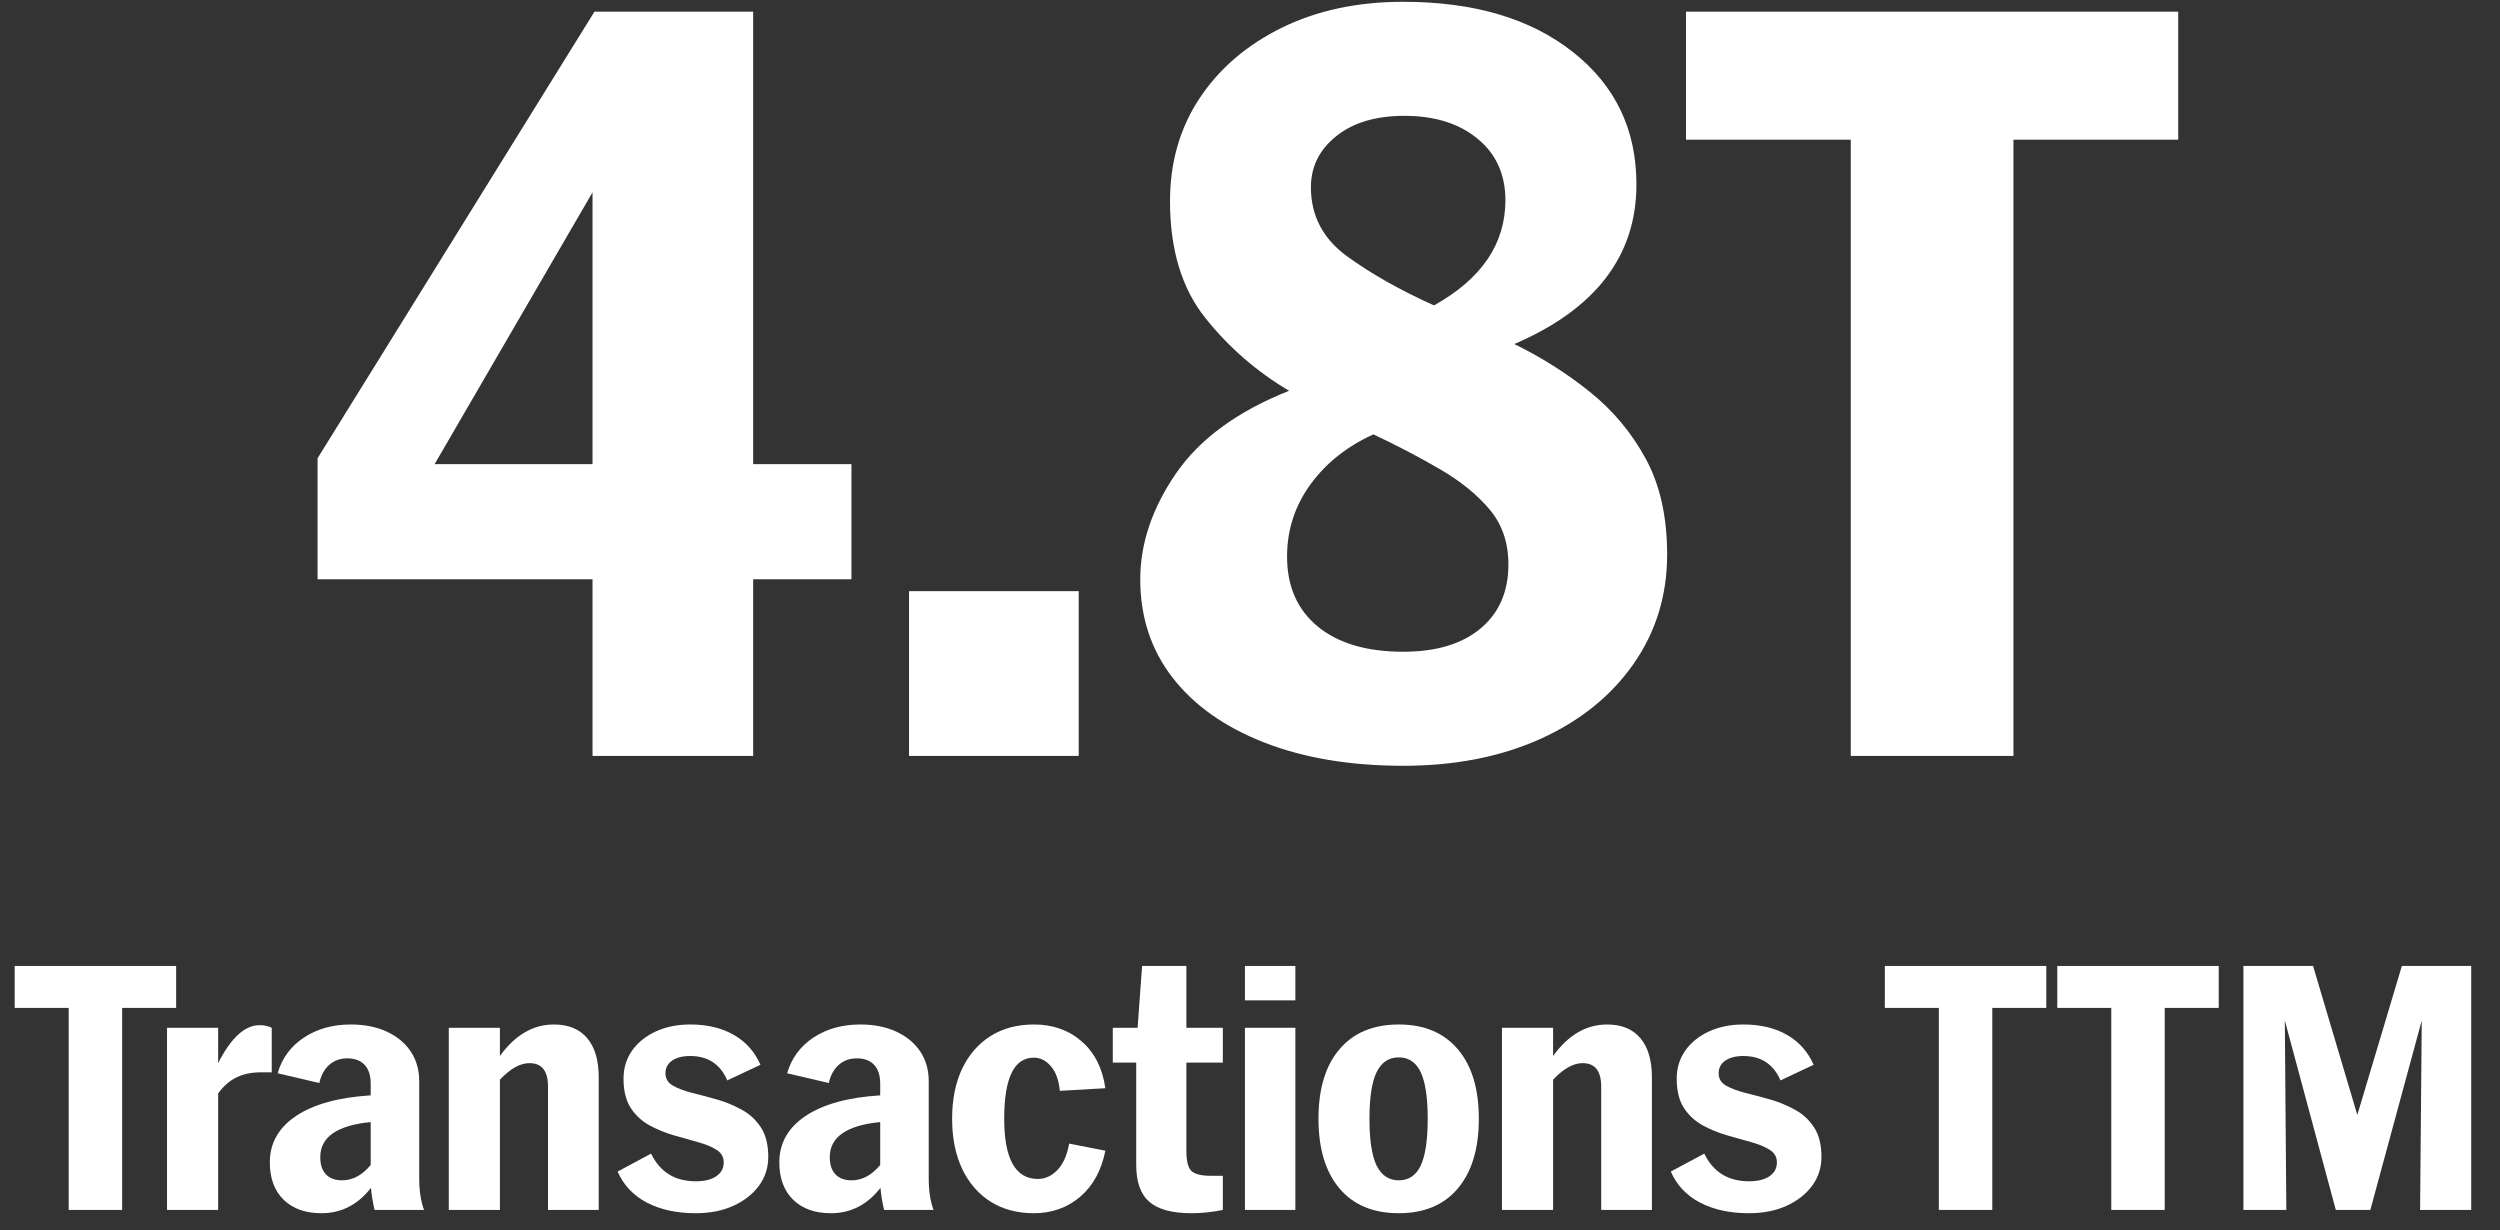
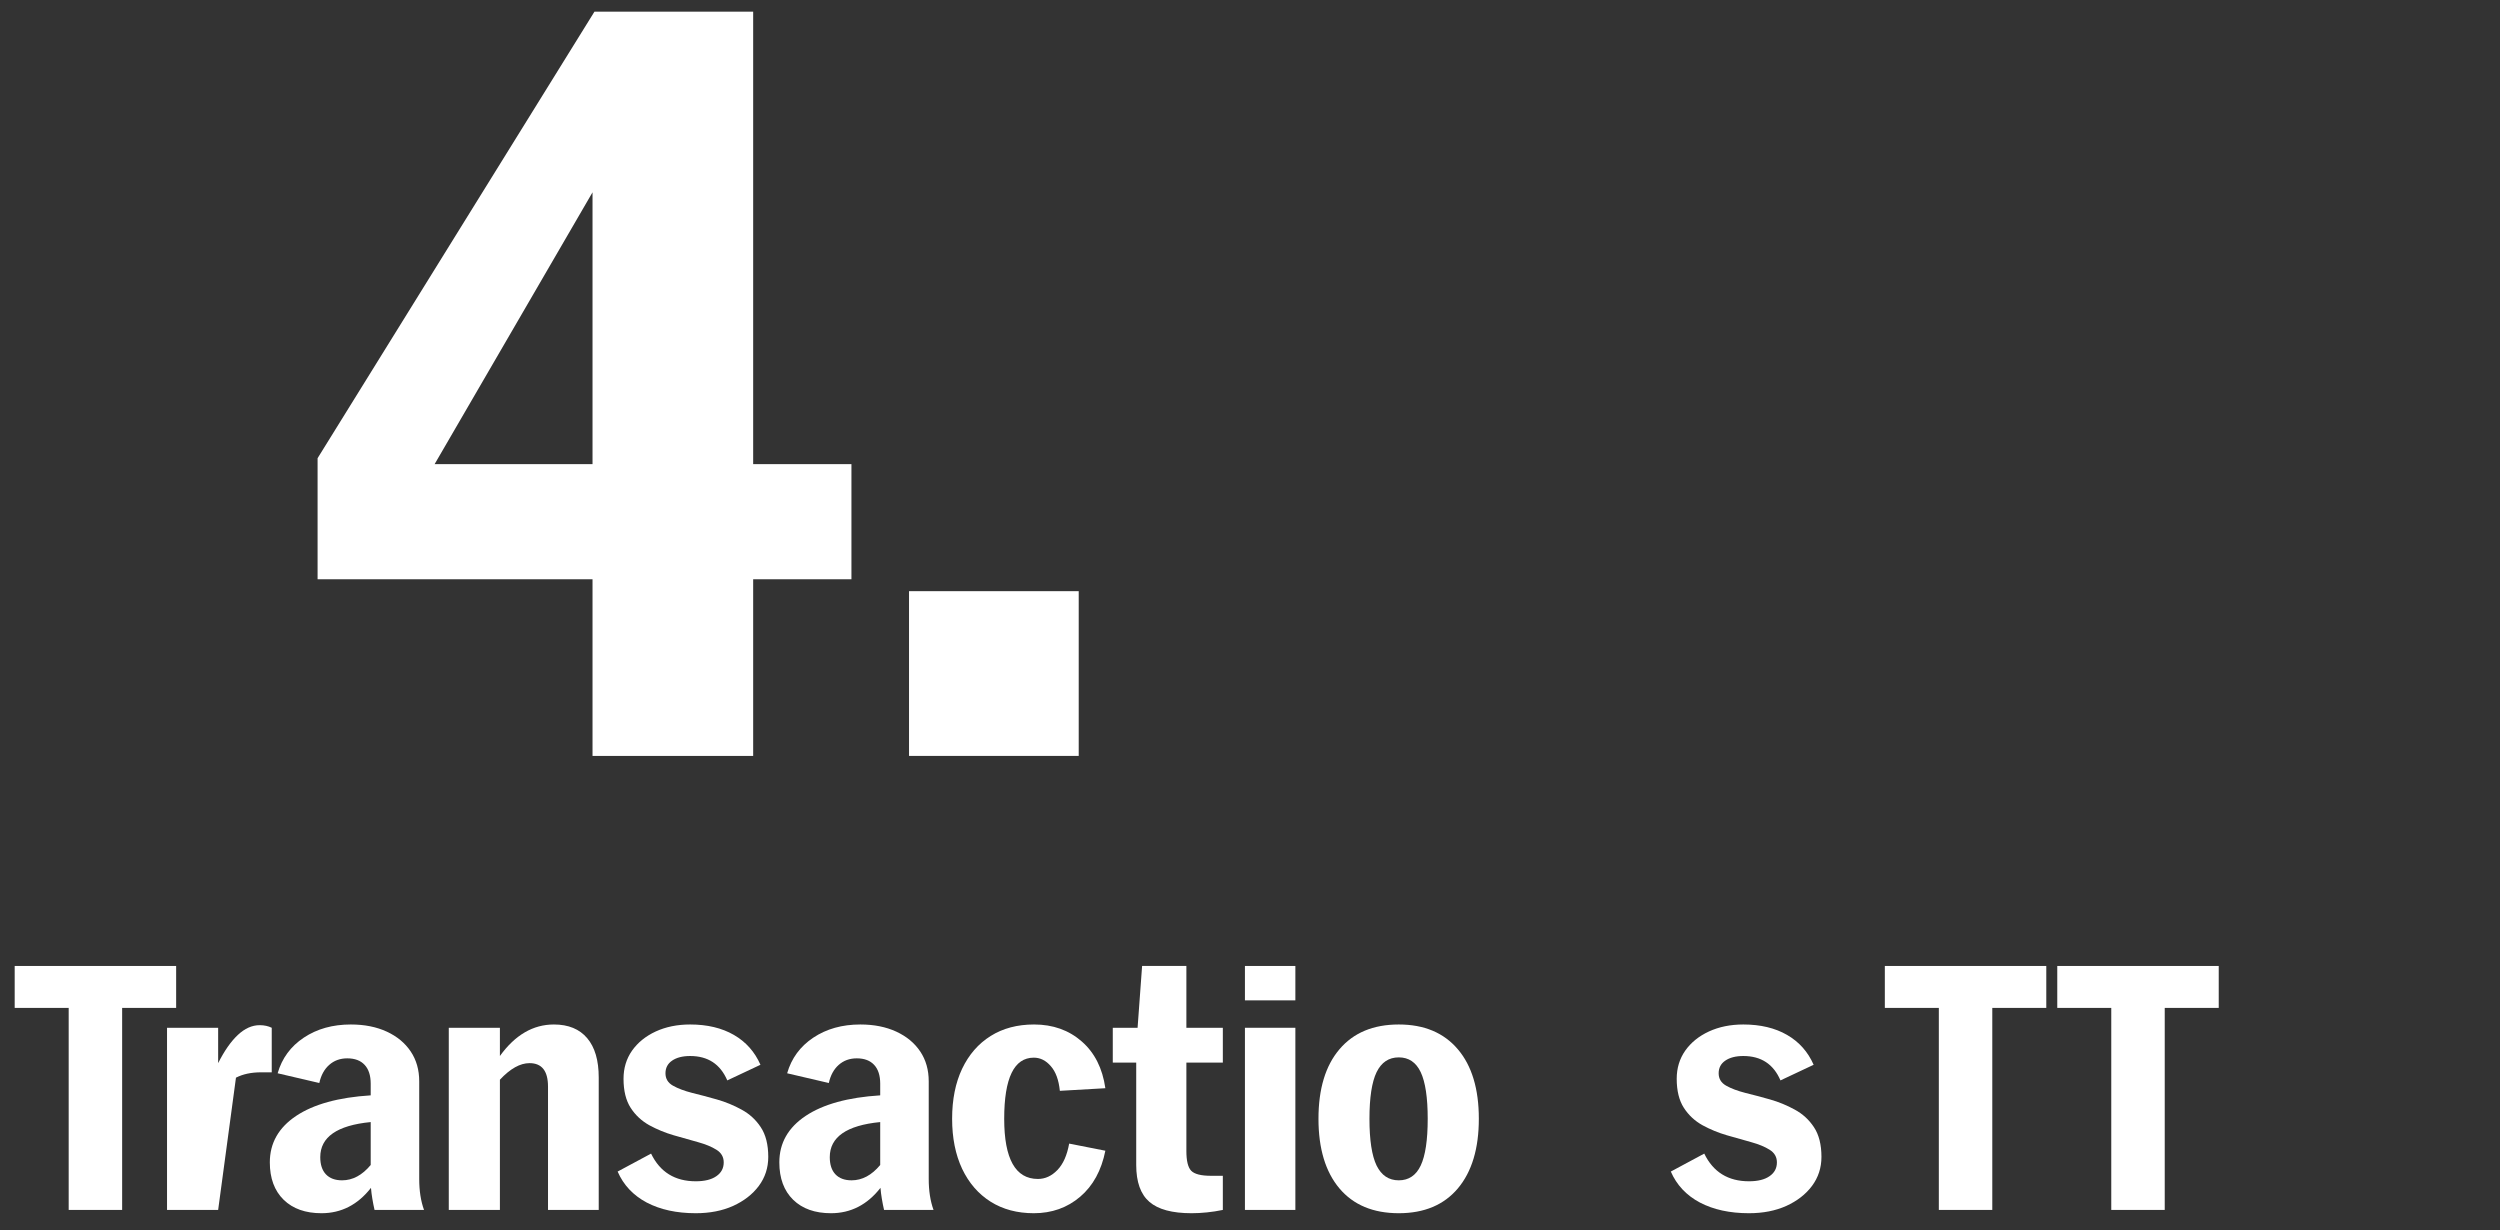
<svg xmlns="http://www.w3.org/2000/svg" width="380" viewBox="0 0 285 140.25" height="187" preserveAspectRatio="xMidYMid meet">
  <rect x="0" y="0" width="285" height="140.25" fill="#333333" stroke="none" />
  <defs>
    <g />
  </defs>
  <g fill="#ffffff" fill-opacity="1">
    <g transform="translate(34.736, 86.174)">
      <g>
        <path d="M 32.812 0 L 32.812 -20.141 L 1.469 -20.141 L 1.469 -33.938 L 33.031 -84.844 L 51.125 -84.844 L 51.125 -33.266 L 62.328 -33.266 L 62.328 -20.141 L 51.125 -20.141 L 51.125 0 Z M 14.812 -33.266 L 32.812 -33.266 L 32.812 -64.25 Z M 14.812 -33.266 " />
      </g>
    </g>
  </g>
  <g fill="#ffffff" fill-opacity="1">
    <g transform="translate(98.426, 86.174)">
      <g>
        <path d="M 5.203 0 L 5.203 -18.781 L 24.547 -18.781 L 24.547 0 Z M 5.203 0 " />
      </g>
    </g>
  </g>
  <g fill="#ffffff" fill-opacity="1">
    <g transform="translate(128.178, 86.174)">
      <g>
-         <path d="M 31.781 1.125 C 25.75 1.125 20.469 0.238 15.938 -1.531 C 11.414 -3.301 7.93 -5.77 5.484 -8.938 C 3.035 -12.102 1.812 -15.836 1.812 -20.141 C 1.812 -24.211 3.164 -28.227 5.875 -32.188 C 8.594 -36.145 12.895 -39.289 18.781 -41.625 C 15.082 -43.812 11.895 -46.582 9.219 -49.938 C 6.539 -53.301 5.203 -57.734 5.203 -63.234 C 5.203 -67.68 6.332 -71.602 8.594 -75 C 10.852 -78.395 13.984 -81.07 17.984 -83.031 C 21.984 -84.988 26.582 -85.969 31.781 -85.969 C 39.852 -85.969 46.301 -84.062 51.125 -80.25 C 55.957 -76.445 58.375 -71.414 58.375 -65.156 C 58.375 -57.008 53.734 -50.941 44.453 -46.953 C 47.547 -45.441 50.41 -43.629 53.047 -41.516 C 55.691 -39.398 57.82 -36.852 59.438 -33.875 C 61.062 -30.895 61.875 -27.258 61.875 -22.969 C 61.875 -18.289 60.594 -14.125 58.031 -10.469 C 55.469 -6.812 51.922 -3.961 47.391 -1.922 C 42.867 0.109 37.664 1.125 31.781 1.125 Z M 21.266 -64.828 C 21.266 -61.578 22.641 -58.953 25.391 -56.953 C 28.148 -54.953 31.453 -53.086 35.297 -51.359 C 40.723 -54.379 43.438 -58.375 43.438 -63.344 C 43.438 -66.289 42.379 -68.629 40.266 -70.359 C 38.16 -72.098 35.375 -72.969 31.906 -72.969 C 28.656 -72.969 26.066 -72.191 24.141 -70.641 C 22.223 -69.098 21.266 -67.16 21.266 -64.828 Z M 18.547 -22.734 C 18.547 -19.336 19.711 -16.676 22.047 -14.75 C 24.391 -12.832 27.633 -11.875 31.781 -11.875 C 35.551 -11.875 38.492 -12.758 40.609 -14.531 C 42.723 -16.301 43.781 -18.734 43.781 -21.828 C 43.781 -24.316 43.062 -26.41 41.625 -28.109 C 40.195 -29.805 38.312 -31.332 35.969 -32.688 C 33.633 -34.051 31.109 -35.375 28.391 -36.656 C 25.379 -35.289 22.984 -33.383 21.203 -30.938 C 19.43 -28.488 18.547 -25.754 18.547 -22.734 Z M 18.547 -22.734 " />
-       </g>
+         </g>
    </g>
  </g>
  <g fill="#ffffff" fill-opacity="1">
    <g transform="translate(190.284, 86.174)">
      <g>
-         <path d="M 20.703 0 L 20.703 -70.25 L 1.922 -70.25 L 1.922 -84.844 L 58.031 -84.844 L 58.031 -70.25 L 39.25 -70.25 L 39.25 0 Z M 20.703 0 " />
-       </g>
+         </g>
    </g>
  </g>
  <g fill="#ffffff" fill-opacity="1">
    <g transform="translate(1.049, 137.932)">
      <g>
        <path d="M 6.781 0 L 6.781 -23.031 L 0.625 -23.031 L 0.625 -27.812 L 19.031 -27.812 L 19.031 -23.031 L 12.875 -23.031 L 12.875 0 Z M 6.781 0 " />
      </g>
    </g>
  </g>
  <g fill="#ffffff" fill-opacity="1">
    <g transform="translate(17.369, 137.932)">
      <g>
-         <path d="M 1.672 0 L 1.672 -20.766 L 7.5 -20.766 L 7.5 -16.734 C 8.207 -18.141 8.957 -19.211 9.75 -19.953 C 10.539 -20.691 11.367 -21.062 12.234 -21.062 C 12.754 -21.062 13.211 -20.961 13.609 -20.766 L 13.609 -15.688 L 12.391 -15.688 C 11.273 -15.688 10.32 -15.484 9.531 -15.078 C 8.738 -14.672 8.062 -14.07 7.5 -13.281 L 7.5 0 Z M 1.672 0 " />
+         <path d="M 1.672 0 L 1.672 -20.766 L 7.5 -20.766 L 7.5 -16.734 C 8.207 -18.141 8.957 -19.211 9.75 -19.953 C 10.539 -20.691 11.367 -21.062 12.234 -21.062 C 12.754 -21.062 13.211 -20.961 13.609 -20.766 L 13.609 -15.688 L 12.391 -15.688 C 11.273 -15.688 10.32 -15.484 9.531 -15.078 L 7.5 0 Z M 1.672 0 " />
      </g>
    </g>
  </g>
  <g fill="#ffffff" fill-opacity="1">
    <g transform="translate(29.979, 137.932)">
      <g>
        <path d="M 6.672 0.375 C 4.848 0.375 3.41 -0.133 2.359 -1.156 C 1.305 -2.188 0.781 -3.609 0.781 -5.422 C 0.781 -7.617 1.781 -9.383 3.781 -10.719 C 5.781 -12.051 8.613 -12.832 12.281 -13.062 L 12.281 -14.391 C 12.281 -15.328 12.051 -16.039 11.594 -16.531 C 11.133 -17.031 10.473 -17.281 9.609 -17.281 C 8.797 -17.281 8.109 -17.031 7.547 -16.531 C 6.992 -16.039 6.617 -15.352 6.422 -14.469 L 1.672 -15.578 C 2.16 -17.285 3.156 -18.641 4.656 -19.641 C 6.156 -20.641 7.941 -21.141 10.016 -21.141 C 11.578 -21.141 12.941 -20.867 14.109 -20.328 C 15.285 -19.785 16.195 -19.031 16.844 -18.062 C 17.488 -17.102 17.812 -15.969 17.812 -14.656 L 17.812 -3.531 C 17.812 -2.188 17.992 -1.008 18.359 0 L 12.719 0 C 12.625 -0.414 12.539 -0.836 12.469 -1.266 C 12.395 -1.703 12.344 -2.117 12.312 -2.516 C 10.801 -0.586 8.922 0.375 6.672 0.375 Z M 6.531 -6.016 C 6.531 -5.172 6.742 -4.52 7.172 -4.062 C 7.609 -3.602 8.223 -3.375 9.016 -3.375 C 10.223 -3.375 11.312 -3.957 12.281 -5.125 L 12.281 -10.016 C 8.445 -9.641 6.531 -8.305 6.531 -6.016 Z M 6.531 -6.016 " />
      </g>
    </g>
  </g>
  <g fill="#ffffff" fill-opacity="1">
    <g transform="translate(49.489, 137.932)">
      <g>
        <path d="M 1.672 0 L 1.672 -20.766 L 7.5 -20.766 L 7.5 -17.547 C 9.227 -19.941 11.281 -21.141 13.656 -21.141 C 15.312 -21.141 16.578 -20.617 17.453 -19.578 C 18.328 -18.547 18.766 -17.051 18.766 -15.094 L 18.766 0 L 12.984 0 L 12.984 -14.062 C 12.984 -15.844 12.281 -16.734 10.875 -16.734 C 9.801 -16.734 8.676 -16.102 7.5 -14.844 L 7.5 0 Z M 1.672 0 " />
      </g>
    </g>
  </g>
  <g fill="#ffffff" fill-opacity="1">
    <g transform="translate(69.926, 137.932)">
      <g>
        <path d="M 9.391 0.375 C 7.211 0.375 5.348 -0.031 3.797 -0.844 C 2.254 -1.664 1.148 -2.844 0.484 -4.375 L 4.297 -6.422 C 5.316 -4.316 7.016 -3.266 9.391 -3.266 C 10.398 -3.266 11.18 -3.457 11.734 -3.844 C 12.297 -4.227 12.578 -4.754 12.578 -5.422 C 12.578 -6.035 12.301 -6.516 11.75 -6.859 C 11.207 -7.203 10.5 -7.492 9.625 -7.734 C 8.75 -7.973 7.828 -8.234 6.859 -8.516 C 5.898 -8.797 4.977 -9.176 4.094 -9.656 C 3.219 -10.145 2.508 -10.805 1.969 -11.641 C 1.426 -12.484 1.156 -13.586 1.156 -14.953 C 1.156 -16.16 1.477 -17.227 2.125 -18.156 C 2.781 -19.082 3.68 -19.812 4.828 -20.344 C 5.984 -20.875 7.289 -21.141 8.75 -21.141 C 10.707 -21.141 12.367 -20.742 13.734 -19.953 C 15.109 -19.16 16.117 -18.023 16.766 -16.547 L 12.984 -14.766 C 12.191 -16.617 10.781 -17.547 8.75 -17.547 C 7.883 -17.547 7.195 -17.367 6.688 -17.016 C 6.188 -16.672 5.938 -16.191 5.938 -15.578 C 5.938 -14.961 6.219 -14.492 6.781 -14.172 C 7.352 -13.848 8.082 -13.57 8.969 -13.344 C 9.863 -13.125 10.805 -12.875 11.797 -12.594 C 12.785 -12.312 13.723 -11.926 14.609 -11.438 C 15.504 -10.957 16.234 -10.289 16.797 -9.438 C 17.367 -8.582 17.656 -7.453 17.656 -6.047 C 17.656 -4.805 17.297 -3.703 16.578 -2.734 C 15.859 -1.773 14.879 -1.016 13.641 -0.453 C 12.41 0.098 10.992 0.375 9.391 0.375 Z M 9.391 0.375 " />
      </g>
    </g>
  </g>
  <g fill="#ffffff" fill-opacity="1">
    <g transform="translate(88.063, 137.932)">
      <g>
        <path d="M 6.672 0.375 C 4.848 0.375 3.41 -0.133 2.359 -1.156 C 1.305 -2.188 0.781 -3.609 0.781 -5.422 C 0.781 -7.617 1.781 -9.383 3.781 -10.719 C 5.781 -12.051 8.613 -12.832 12.281 -13.062 L 12.281 -14.391 C 12.281 -15.328 12.051 -16.039 11.594 -16.531 C 11.133 -17.031 10.473 -17.281 9.609 -17.281 C 8.797 -17.281 8.109 -17.031 7.547 -16.531 C 6.992 -16.039 6.617 -15.352 6.422 -14.469 L 1.672 -15.578 C 2.16 -17.285 3.156 -18.641 4.656 -19.641 C 6.156 -20.641 7.941 -21.141 10.016 -21.141 C 11.578 -21.141 12.941 -20.867 14.109 -20.328 C 15.285 -19.785 16.195 -19.031 16.844 -18.062 C 17.488 -17.102 17.812 -15.969 17.812 -14.656 L 17.812 -3.531 C 17.812 -2.188 17.992 -1.008 18.359 0 L 12.719 0 C 12.625 -0.414 12.539 -0.836 12.469 -1.266 C 12.395 -1.703 12.344 -2.117 12.312 -2.516 C 10.801 -0.586 8.922 0.375 6.672 0.375 Z M 6.531 -6.016 C 6.531 -5.172 6.742 -4.52 7.172 -4.062 C 7.609 -3.602 8.223 -3.375 9.016 -3.375 C 10.223 -3.375 11.312 -3.957 12.281 -5.125 L 12.281 -10.016 C 8.445 -9.641 6.531 -8.305 6.531 -6.016 Z M 6.531 -6.016 " />
      </g>
    </g>
  </g>
  <g fill="#ffffff" fill-opacity="1">
    <g transform="translate(107.573, 137.932)">
      <g>
        <path d="M 10.281 0.375 C 8.395 0.375 6.754 -0.062 5.359 -0.938 C 3.961 -1.82 2.879 -3.07 2.109 -4.688 C 1.348 -6.312 0.969 -8.211 0.969 -10.391 C 0.969 -12.586 1.348 -14.488 2.109 -16.094 C 2.879 -17.707 3.961 -18.953 5.359 -19.828 C 6.754 -20.703 8.406 -21.141 10.312 -21.141 C 12.469 -21.141 14.281 -20.492 15.75 -19.203 C 17.219 -17.922 18.113 -16.145 18.438 -13.875 L 13.25 -13.578 C 13.125 -14.816 12.781 -15.754 12.219 -16.391 C 11.664 -17.035 11.02 -17.359 10.281 -17.359 C 8.031 -17.359 6.906 -15.035 6.906 -10.391 C 6.906 -5.816 8.188 -3.531 10.75 -3.531 C 11.57 -3.531 12.312 -3.867 12.969 -4.547 C 13.625 -5.223 14.07 -6.227 14.312 -7.562 L 18.438 -6.75 C 17.988 -4.5 17.031 -2.75 15.562 -1.5 C 14.094 -0.25 12.332 0.375 10.281 0.375 Z M 10.281 0.375 " />
      </g>
    </g>
  </g>
  <g fill="#ffffff" fill-opacity="1">
    <g transform="translate(126.341, 137.932)">
      <g>
        <path d="M 9.5 0.375 C 7.289 0.375 5.688 -0.055 4.688 -0.922 C 3.688 -1.785 3.188 -3.188 3.188 -5.125 L 3.188 -16.797 L 0.516 -16.797 L 0.516 -20.766 L 3.344 -20.766 L 3.859 -27.812 L 8.906 -27.812 L 8.906 -20.766 L 13.062 -20.766 L 13.062 -16.797 L 8.906 -16.797 L 8.906 -6.719 C 8.906 -5.602 9.086 -4.852 9.453 -4.469 C 9.828 -4.082 10.582 -3.891 11.719 -3.891 L 13.062 -3.891 L 13.062 0 C 12.469 0.125 11.863 0.219 11.25 0.281 C 10.645 0.344 10.062 0.375 9.5 0.375 Z M 9.5 0.375 " />
      </g>
    </g>
  </g>
  <g fill="#ffffff" fill-opacity="1">
    <g transform="translate(140.25, 137.932)">
      <g>
        <path d="M 1.672 -23.891 L 1.672 -27.812 L 7.422 -27.812 L 7.422 -23.891 Z M 1.672 0 L 1.672 -20.766 L 7.422 -20.766 L 7.422 0 Z M 1.672 0 " />
      </g>
    </g>
  </g>
  <g fill="#ffffff" fill-opacity="1">
    <g transform="translate(149.337, 137.932)">
      <g>
        <path d="M 10.125 0.375 C 7.207 0.375 4.953 -0.566 3.359 -2.453 C 1.766 -4.348 0.969 -6.992 0.969 -10.391 C 0.969 -13.797 1.766 -16.438 3.359 -18.312 C 4.953 -20.195 7.207 -21.141 10.125 -21.141 C 13.02 -21.141 15.266 -20.195 16.859 -18.312 C 18.453 -16.438 19.25 -13.797 19.25 -10.391 C 19.25 -6.992 18.453 -4.348 16.859 -2.453 C 15.266 -0.566 13.02 0.375 10.125 0.375 Z M 10.125 -3.375 C 11.258 -3.375 12.094 -3.938 12.625 -5.062 C 13.156 -6.188 13.422 -7.961 13.422 -10.391 C 13.422 -12.805 13.156 -14.578 12.625 -15.703 C 12.094 -16.828 11.258 -17.391 10.125 -17.391 C 8.988 -17.391 8.145 -16.828 7.594 -15.703 C 7.051 -14.578 6.781 -12.805 6.781 -10.391 C 6.781 -7.961 7.051 -6.188 7.594 -5.062 C 8.145 -3.938 8.988 -3.375 10.125 -3.375 Z M 10.125 -3.375 " />
      </g>
    </g>
  </g>
  <g fill="#ffffff" fill-opacity="1">
    <g transform="translate(169.552, 137.932)">
      <g>
-         <path d="M 1.672 0 L 1.672 -20.766 L 7.5 -20.766 L 7.5 -17.547 C 9.227 -19.941 11.281 -21.141 13.656 -21.141 C 15.312 -21.141 16.578 -20.617 17.453 -19.578 C 18.328 -18.547 18.766 -17.051 18.766 -15.094 L 18.766 0 L 12.984 0 L 12.984 -14.062 C 12.984 -15.844 12.281 -16.734 10.875 -16.734 C 9.801 -16.734 8.676 -16.102 7.5 -14.844 L 7.5 0 Z M 1.672 0 " />
-       </g>
+         </g>
    </g>
  </g>
  <g fill="#ffffff" fill-opacity="1">
    <g transform="translate(189.989, 137.932)">
      <g>
        <path d="M 9.391 0.375 C 7.211 0.375 5.348 -0.031 3.797 -0.844 C 2.254 -1.664 1.148 -2.844 0.484 -4.375 L 4.297 -6.422 C 5.316 -4.316 7.016 -3.266 9.391 -3.266 C 10.398 -3.266 11.18 -3.457 11.734 -3.844 C 12.297 -4.227 12.578 -4.754 12.578 -5.422 C 12.578 -6.035 12.301 -6.516 11.75 -6.859 C 11.207 -7.203 10.5 -7.492 9.625 -7.734 C 8.75 -7.973 7.828 -8.234 6.859 -8.516 C 5.898 -8.797 4.977 -9.176 4.094 -9.656 C 3.219 -10.145 2.508 -10.805 1.969 -11.641 C 1.426 -12.484 1.156 -13.586 1.156 -14.953 C 1.156 -16.16 1.477 -17.227 2.125 -18.156 C 2.781 -19.082 3.68 -19.812 4.828 -20.344 C 5.984 -20.875 7.289 -21.141 8.75 -21.141 C 10.707 -21.141 12.367 -20.742 13.734 -19.953 C 15.109 -19.16 16.117 -18.023 16.766 -16.547 L 12.984 -14.766 C 12.191 -16.617 10.781 -17.547 8.75 -17.547 C 7.883 -17.547 7.195 -17.367 6.688 -17.016 C 6.188 -16.672 5.938 -16.191 5.938 -15.578 C 5.938 -14.961 6.219 -14.492 6.781 -14.172 C 7.352 -13.848 8.082 -13.57 8.969 -13.344 C 9.863 -13.125 10.805 -12.875 11.797 -12.594 C 12.785 -12.312 13.723 -11.926 14.609 -11.438 C 15.504 -10.957 16.234 -10.289 16.797 -9.438 C 17.367 -8.582 17.656 -7.453 17.656 -6.047 C 17.656 -4.805 17.297 -3.703 16.578 -2.734 C 15.859 -1.773 14.879 -1.016 13.641 -0.453 C 12.41 0.098 10.992 0.375 9.391 0.375 Z M 9.391 0.375 " />
      </g>
    </g>
  </g>
  <g fill="#ffffff" fill-opacity="1">
    <g transform="translate(208.126, 137.932)">
      <g />
    </g>
  </g>
  <g fill="#ffffff" fill-opacity="1">
    <g transform="translate(214.246, 137.932)">
      <g>
        <path d="M 6.781 0 L 6.781 -23.031 L 0.625 -23.031 L 0.625 -27.812 L 19.031 -27.812 L 19.031 -23.031 L 12.875 -23.031 L 12.875 0 Z M 6.781 0 " />
      </g>
    </g>
  </g>
  <g fill="#ffffff" fill-opacity="1">
    <g transform="translate(233.904, 137.932)">
      <g>
        <path d="M 6.781 0 L 6.781 -23.031 L 0.625 -23.031 L 0.625 -27.812 L 19.031 -27.812 L 19.031 -23.031 L 12.875 -23.031 L 12.875 0 Z M 6.781 0 " />
      </g>
    </g>
  </g>
  <g fill="#ffffff" fill-opacity="1">
    <g transform="translate(253.563, 137.932)">
      <g>
-         <path d="M 2.188 0 L 2.188 -27.812 L 10.125 -27.812 L 15.172 -10.828 L 20.25 -27.812 L 28.156 -27.812 L 28.156 0 L 22.328 0 L 22.516 -21.594 L 16.656 0 L 12.719 0 L 6.906 -21.594 L 7.078 0 Z M 2.188 0 " />
-       </g>
+         </g>
    </g>
  </g>
</svg>